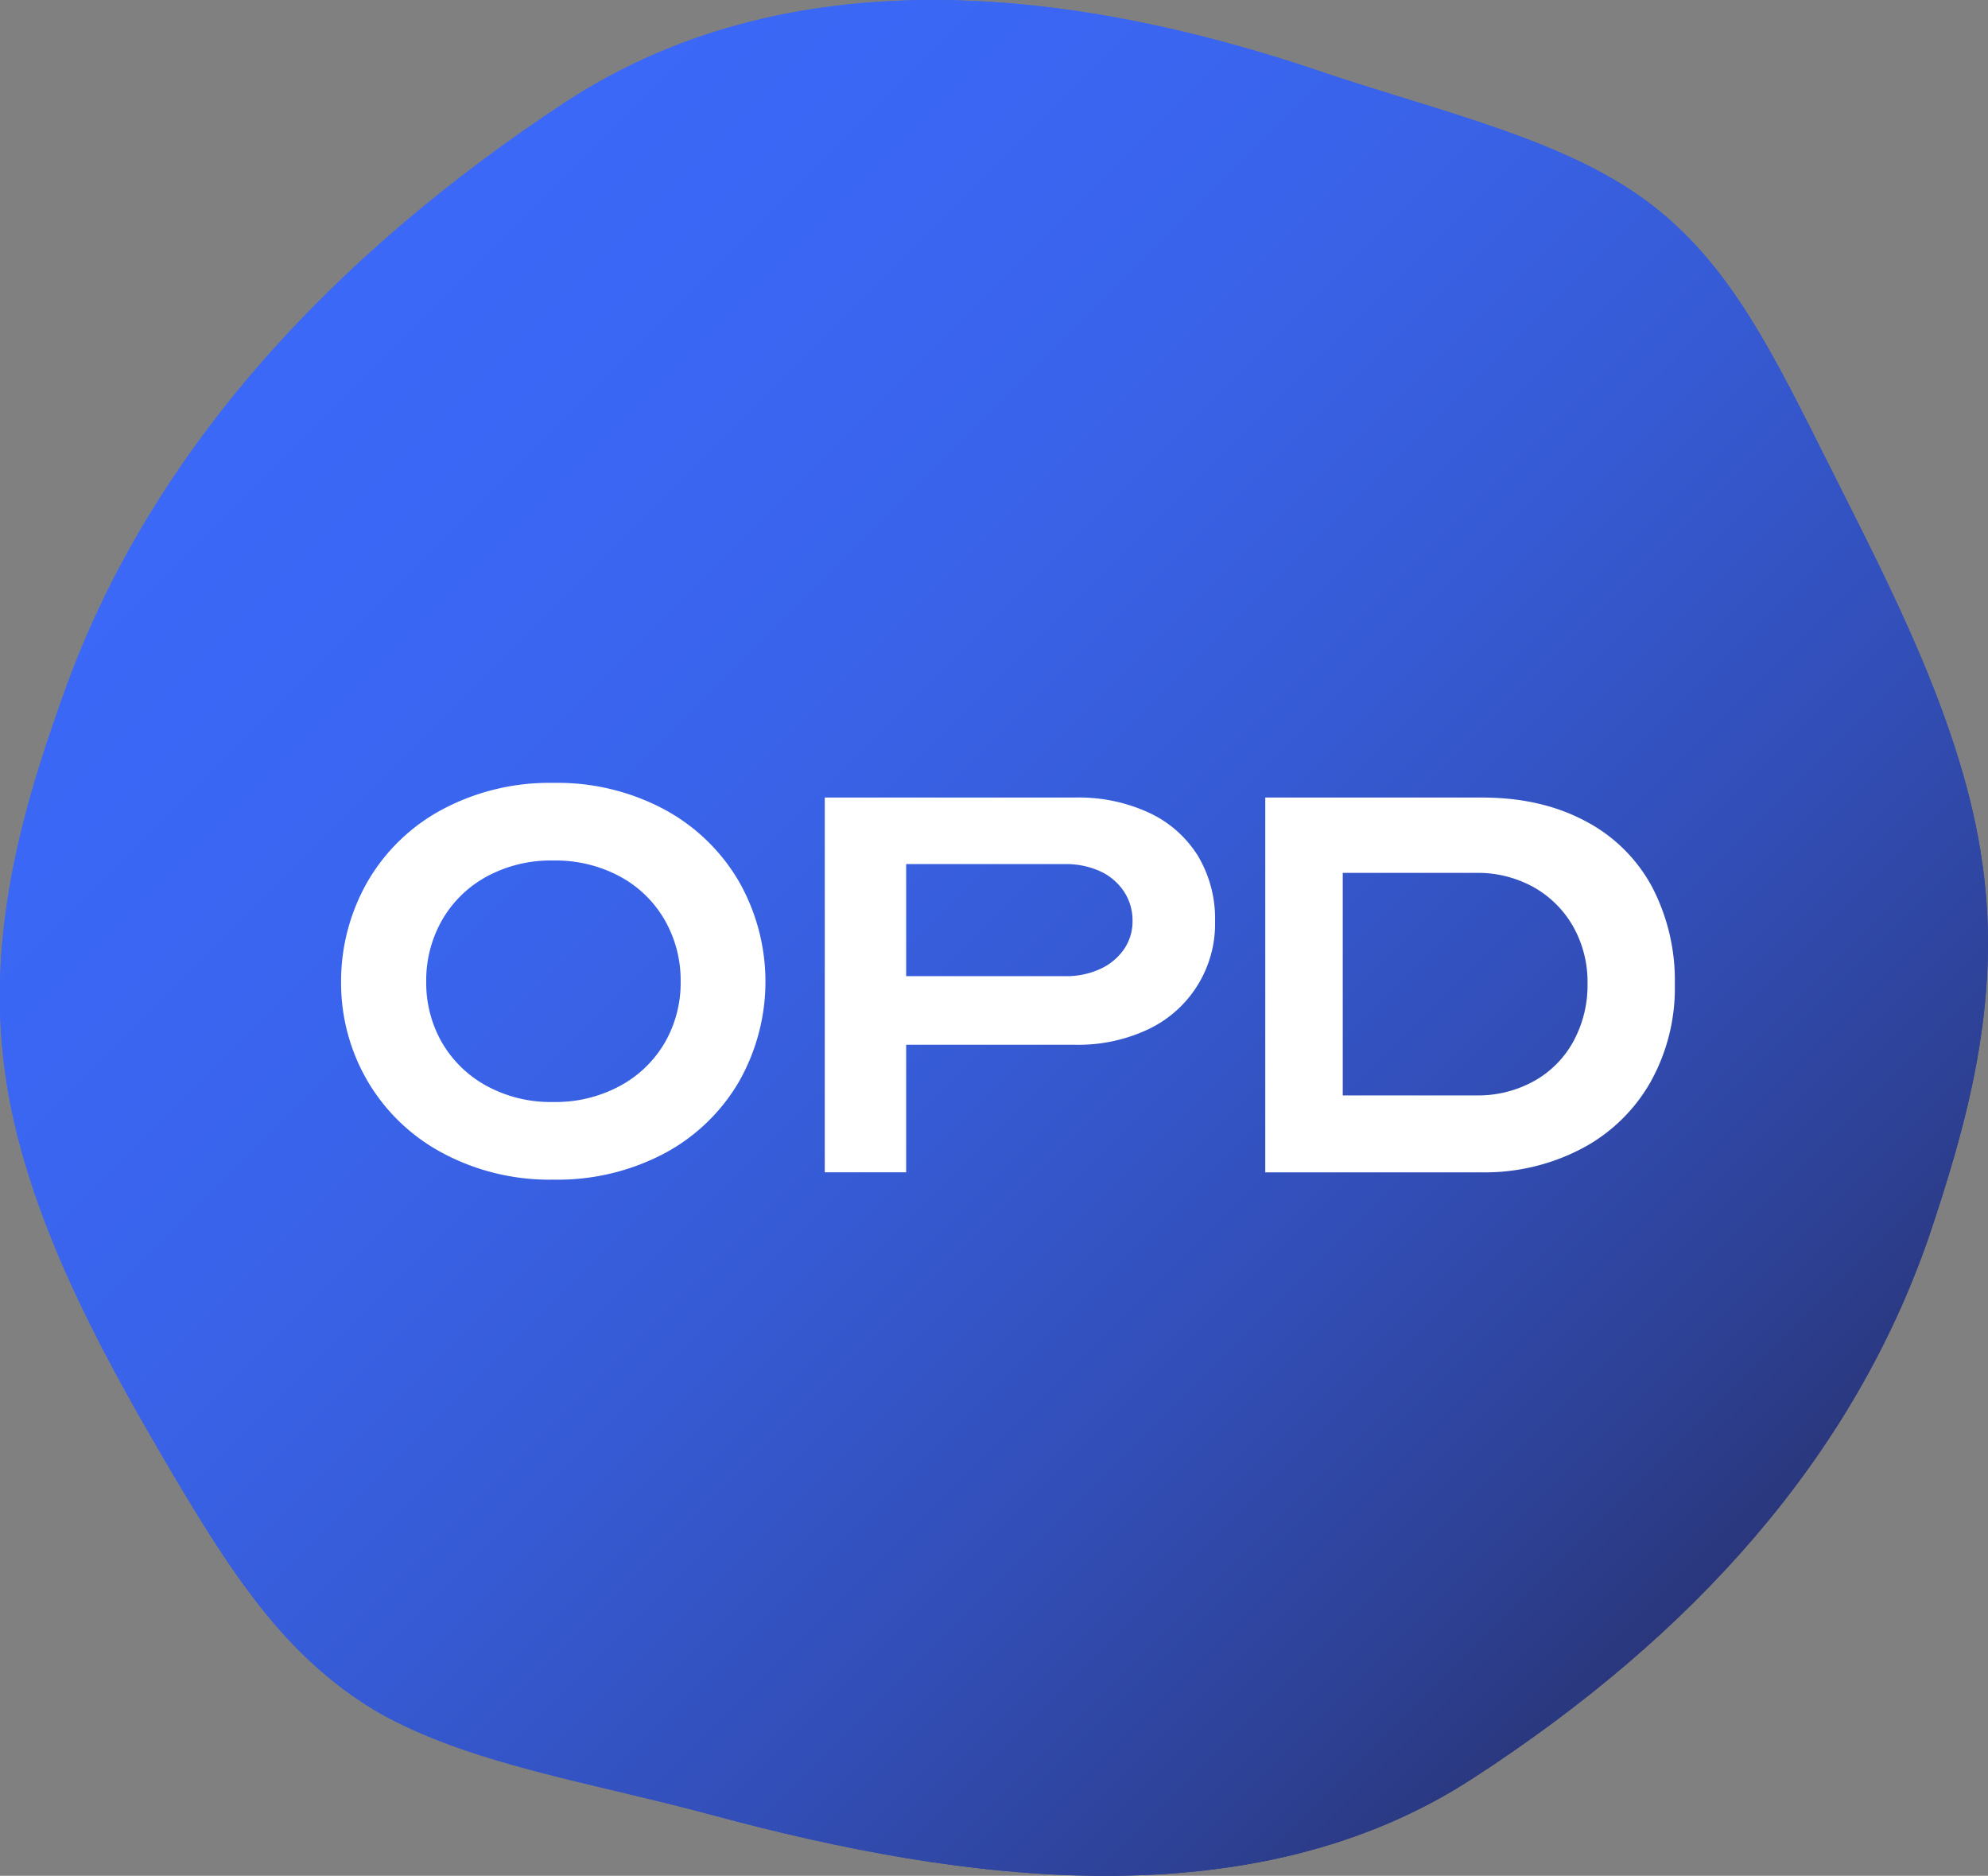
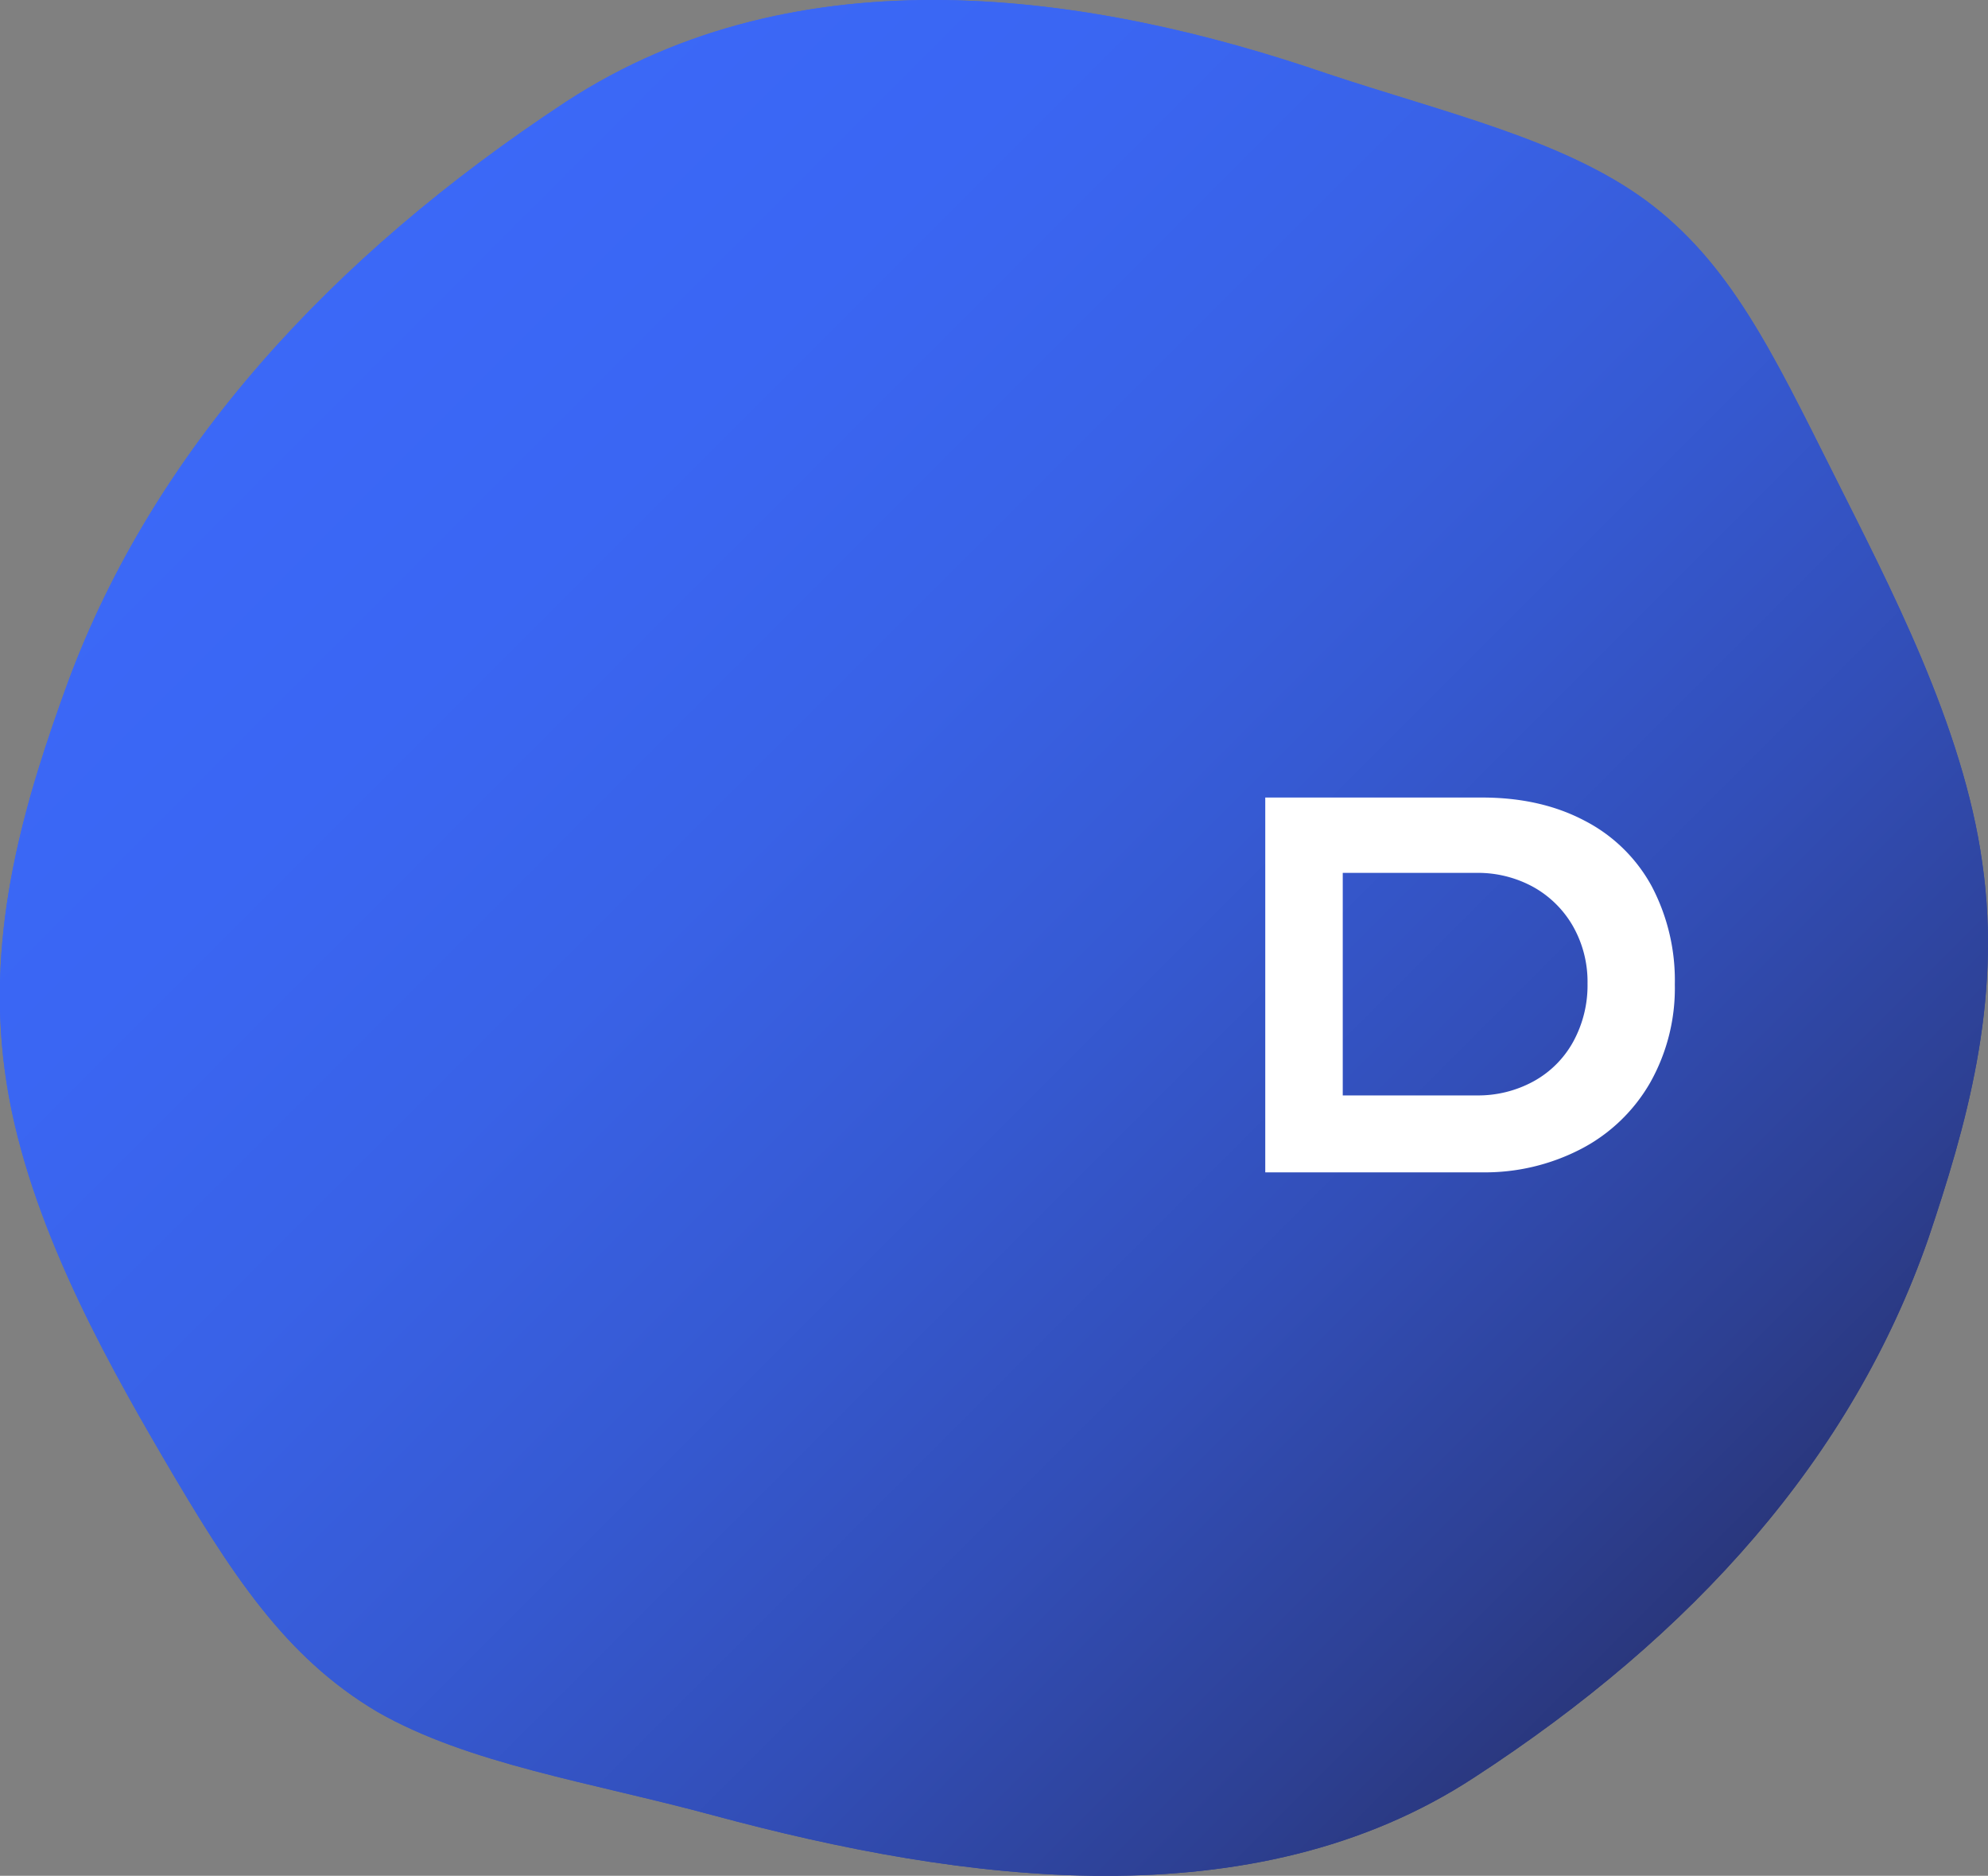
<svg xmlns="http://www.w3.org/2000/svg" viewBox="0 0 413.81 390.43">
  <rect x="0" y="0" width="413.81" height="390.43" fill="#808080" stroke="none" />
  <defs>
    <style>.cls-1{fill:url(#未命名的渐变_2);}.cls-2{fill:#fff;}</style>
    <linearGradient id="未命名的渐变_2" x1="69.68" y1="59.34" x2="348.23" y2="337.88" gradientUnits="userSpaceOnUse">
      <stop offset="0" stop-color="#3b68f7" />
      <stop offset="0.18" stop-color="#3a66f3" />
      <stop offset="0.36" stop-color="#3962e7" />
      <stop offset="0.54" stop-color="#365ad3" />
      <stop offset="0.73" stop-color="#324eb7" />
      <stop offset="0.91" stop-color="#2d4093" />
      <stop offset="1" stop-color="#2a377d" />
    </linearGradient>
  </defs>
  <g id="图层_2" data-name="图层 2">
    <g id="图层_1-2" data-name="图层 1">
      <path class="cls-1" d="M306.81,370c-46,30.08-106.58,21.81-158.23,7.87-25.62-6.94-51-10.66-70.09-21.6-19.22-11.41-30.38-28.68-44.64-53.07C21,281.18,4.88,252.05,1,222.85c-4-29.63,4.33-56.7,13.19-81C32,93.9,68.59,53.59,117.73,21.24c48.75-31.87,109.52-22.76,158.68-5.85,24.61,8.17,48.89,13.67,66.14,26.3,17.53,12.93,26.34,31.53,39.13,57,11.49,22.95,27,52.36,30.95,81,4.17,29-3.52,55.11-11.23,78.06C385.49,303.45,352.52,340.29,306.81,370Z" />
      <path class="cls-1" d="M306.81,370c-46,30.08-106.58,21.81-158.23,7.87-25.62-6.94-51-10.66-70.09-21.6-19.22-11.41-30.38-28.68-44.64-53.07C21,281.18,4.88,252.05,1,222.85c-4-29.63,4.33-56.7,13.19-81C32,93.9,68.59,53.59,117.73,21.24c48.75-31.87,109.52-22.76,158.68-5.85,24.61,8.17,48.89,13.67,66.14,26.3,17.53,12.93,26.34,31.53,39.13,57,11.49,22.95,27,52.36,30.95,81,4.17,29-3.52,55.11-11.23,78.06C385.49,303.45,352.52,340.29,306.81,370Z" />
-       <path class="cls-2" d="M115.16,245.53a47.12,47.12,0,0,1-23-5.52,39.68,39.68,0,0,1-15.61-14.93A40.42,40.42,0,0,1,71,204.3a41.63,41.63,0,0,1,5.63-21A39.37,39.37,0,0,1,92.2,168.41a47.37,47.37,0,0,1,23-5.46,47.08,47.08,0,0,1,23.07,5.52,39.76,39.76,0,0,1,15.54,15,42.1,42.1,0,0,1,0,41.68,39.41,39.41,0,0,1-15.54,14.93A47.5,47.5,0,0,1,115.16,245.53Zm0-16.16A28.2,28.2,0,0,0,129.09,226a23.91,23.91,0,0,0,9.3-9,24.92,24.92,0,0,0,3.29-12.7,25.24,25.24,0,0,0-3.29-12.76,23.69,23.69,0,0,0-9.3-9.08,28.21,28.21,0,0,0-13.93-3.35,27.91,27.91,0,0,0-13.88,3.35A23.82,23.82,0,0,0,92,191.54a25.24,25.24,0,0,0-3.28,12.76A24.91,24.91,0,0,0,92,217a24,24,0,0,0,9.25,9A27.9,27.9,0,0,0,115.16,229.37Z" />
-       <path class="cls-2" d="M188.62,166v78H171.68V166Zm35.21,0a34.78,34.78,0,0,1,15.49,3.23,23.69,23.69,0,0,1,10.09,9,25.54,25.54,0,0,1,3.51,13.49,24.29,24.29,0,0,1-14,22.56,34.17,34.17,0,0,1-15,3.18H184.5V203.18h37.33a16.74,16.74,0,0,0,7.07-1.45,12.13,12.13,0,0,0,5-4.06,10.19,10.19,0,0,0,1.84-6,10.86,10.86,0,0,0-1.84-6.19,11.86,11.86,0,0,0-5-4.18,17.18,17.18,0,0,0-7.18-1.45H184.5V166Z" />
      <path class="cls-2" d="M308.5,166q12.25,0,21.4,4.85a33.17,33.17,0,0,1,13.93,13.65,42,42,0,0,1,4.79,20.39,40,40,0,0,1-5.13,20.45,35.44,35.44,0,0,1-14.32,13.77,43.41,43.41,0,0,1-20.78,4.9h-45V228h44a24,24,0,0,0,11.75-2.89,20.87,20.87,0,0,0,8.31-8.25,24.41,24.41,0,0,0,3-12.15,23.4,23.4,0,0,0-3.07-12,21.63,21.63,0,0,0-8.3-8.14,24,24,0,0,0-11.81-2.89H263.37V166Zm-29,0v78H263.37V166Z" />
    </g>
  </g>
</svg>